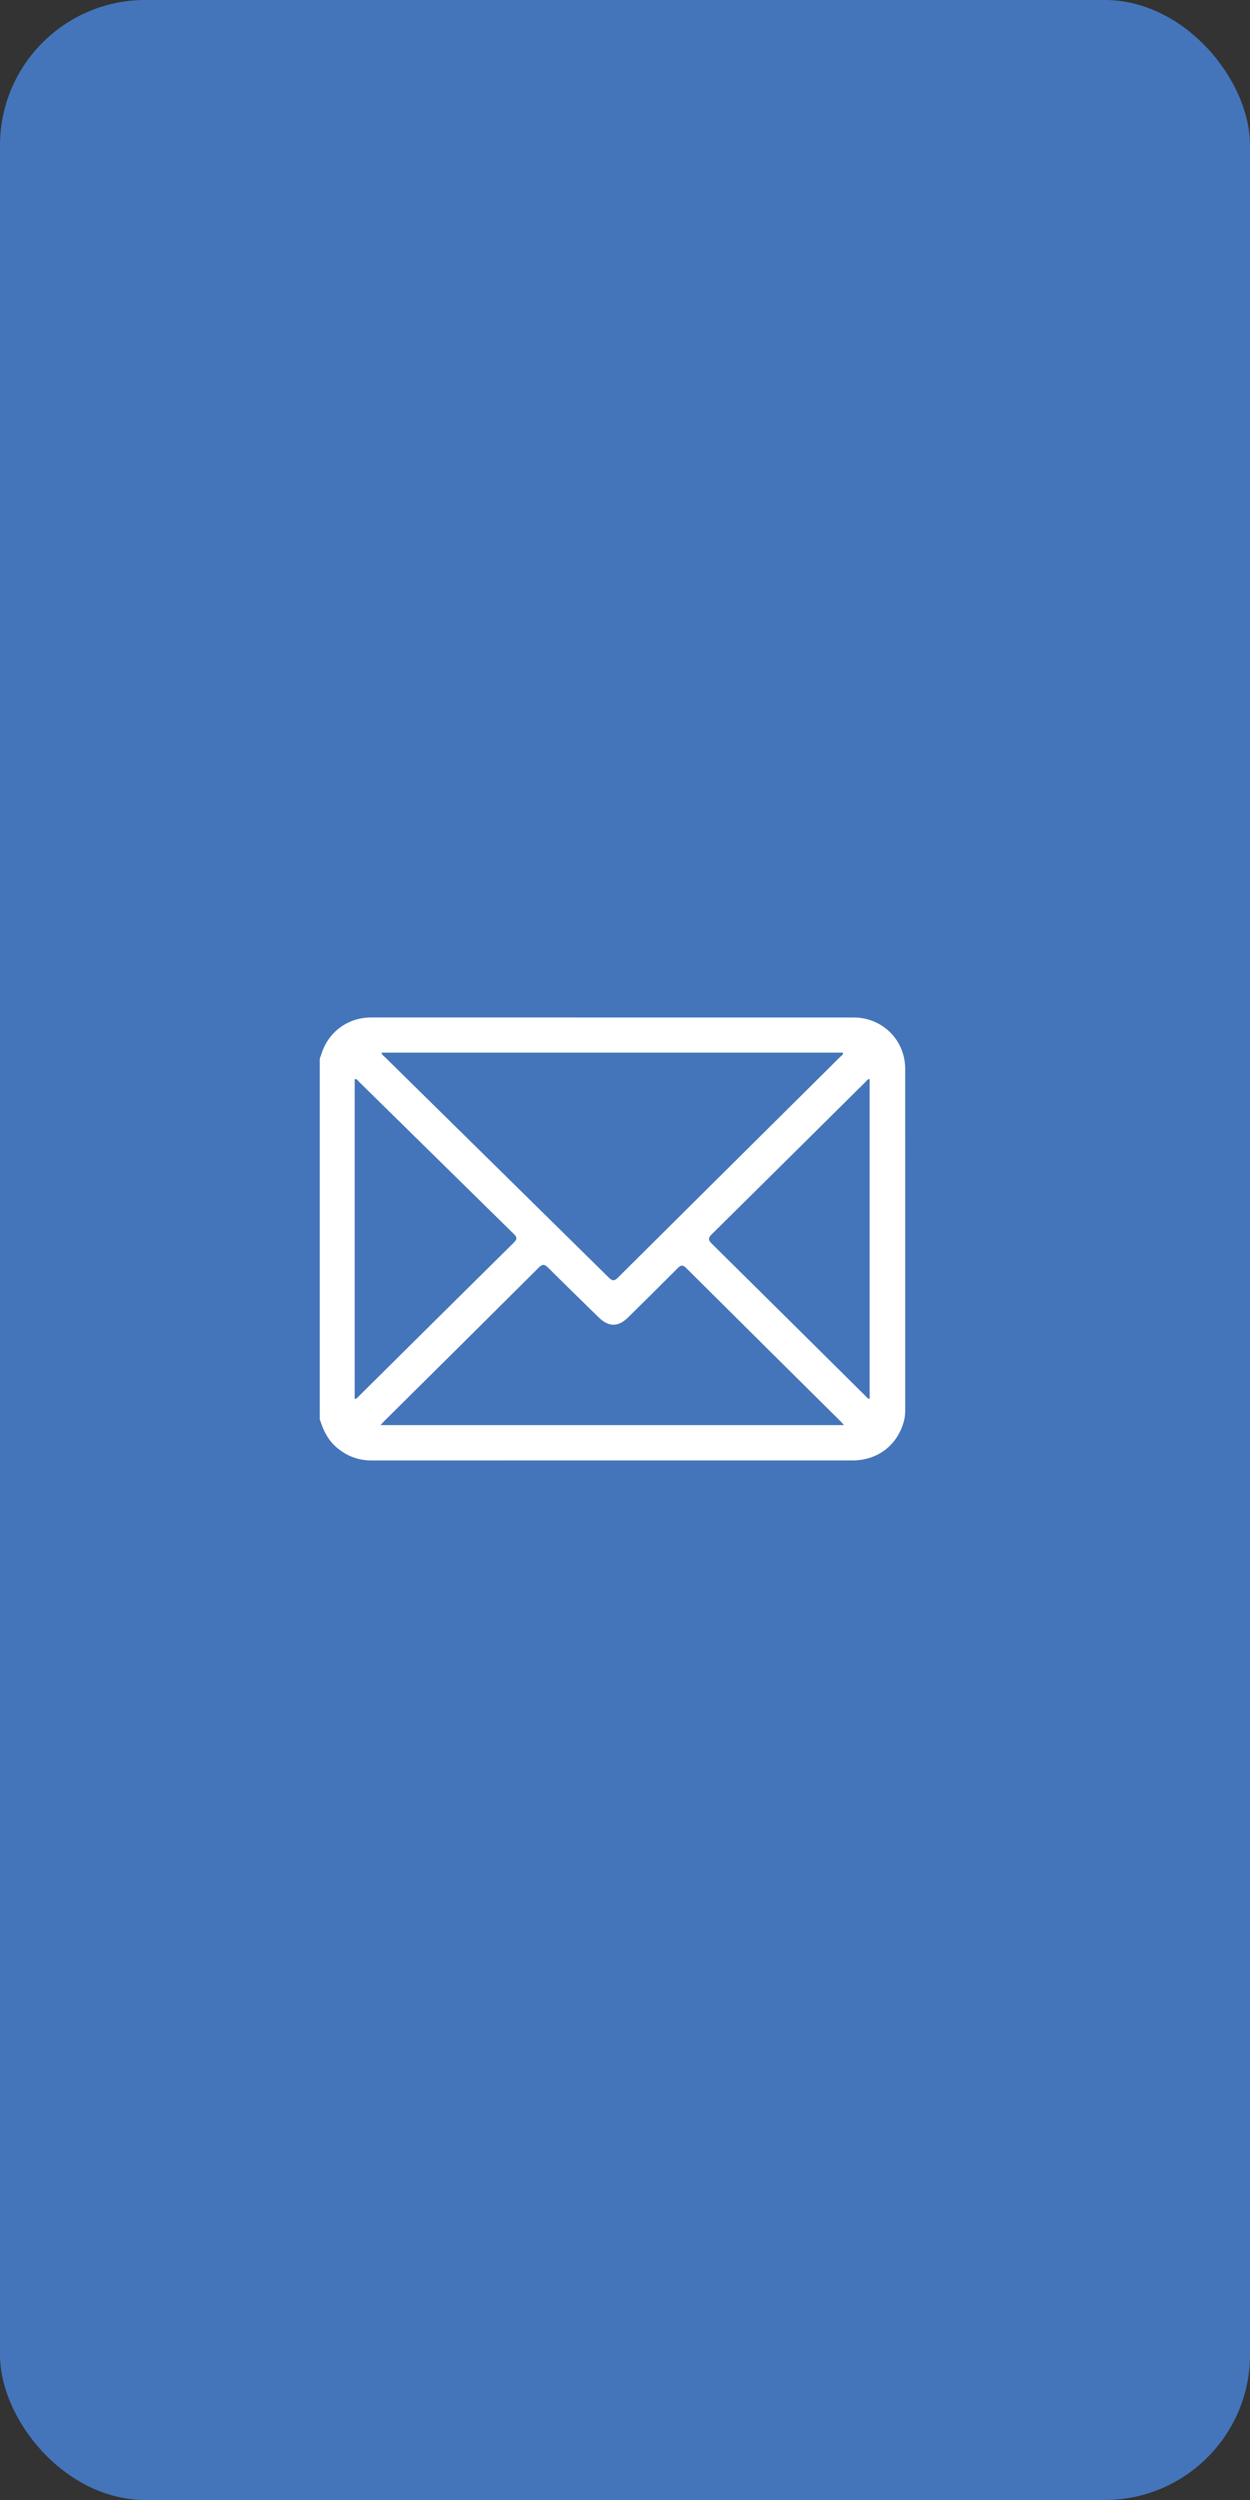
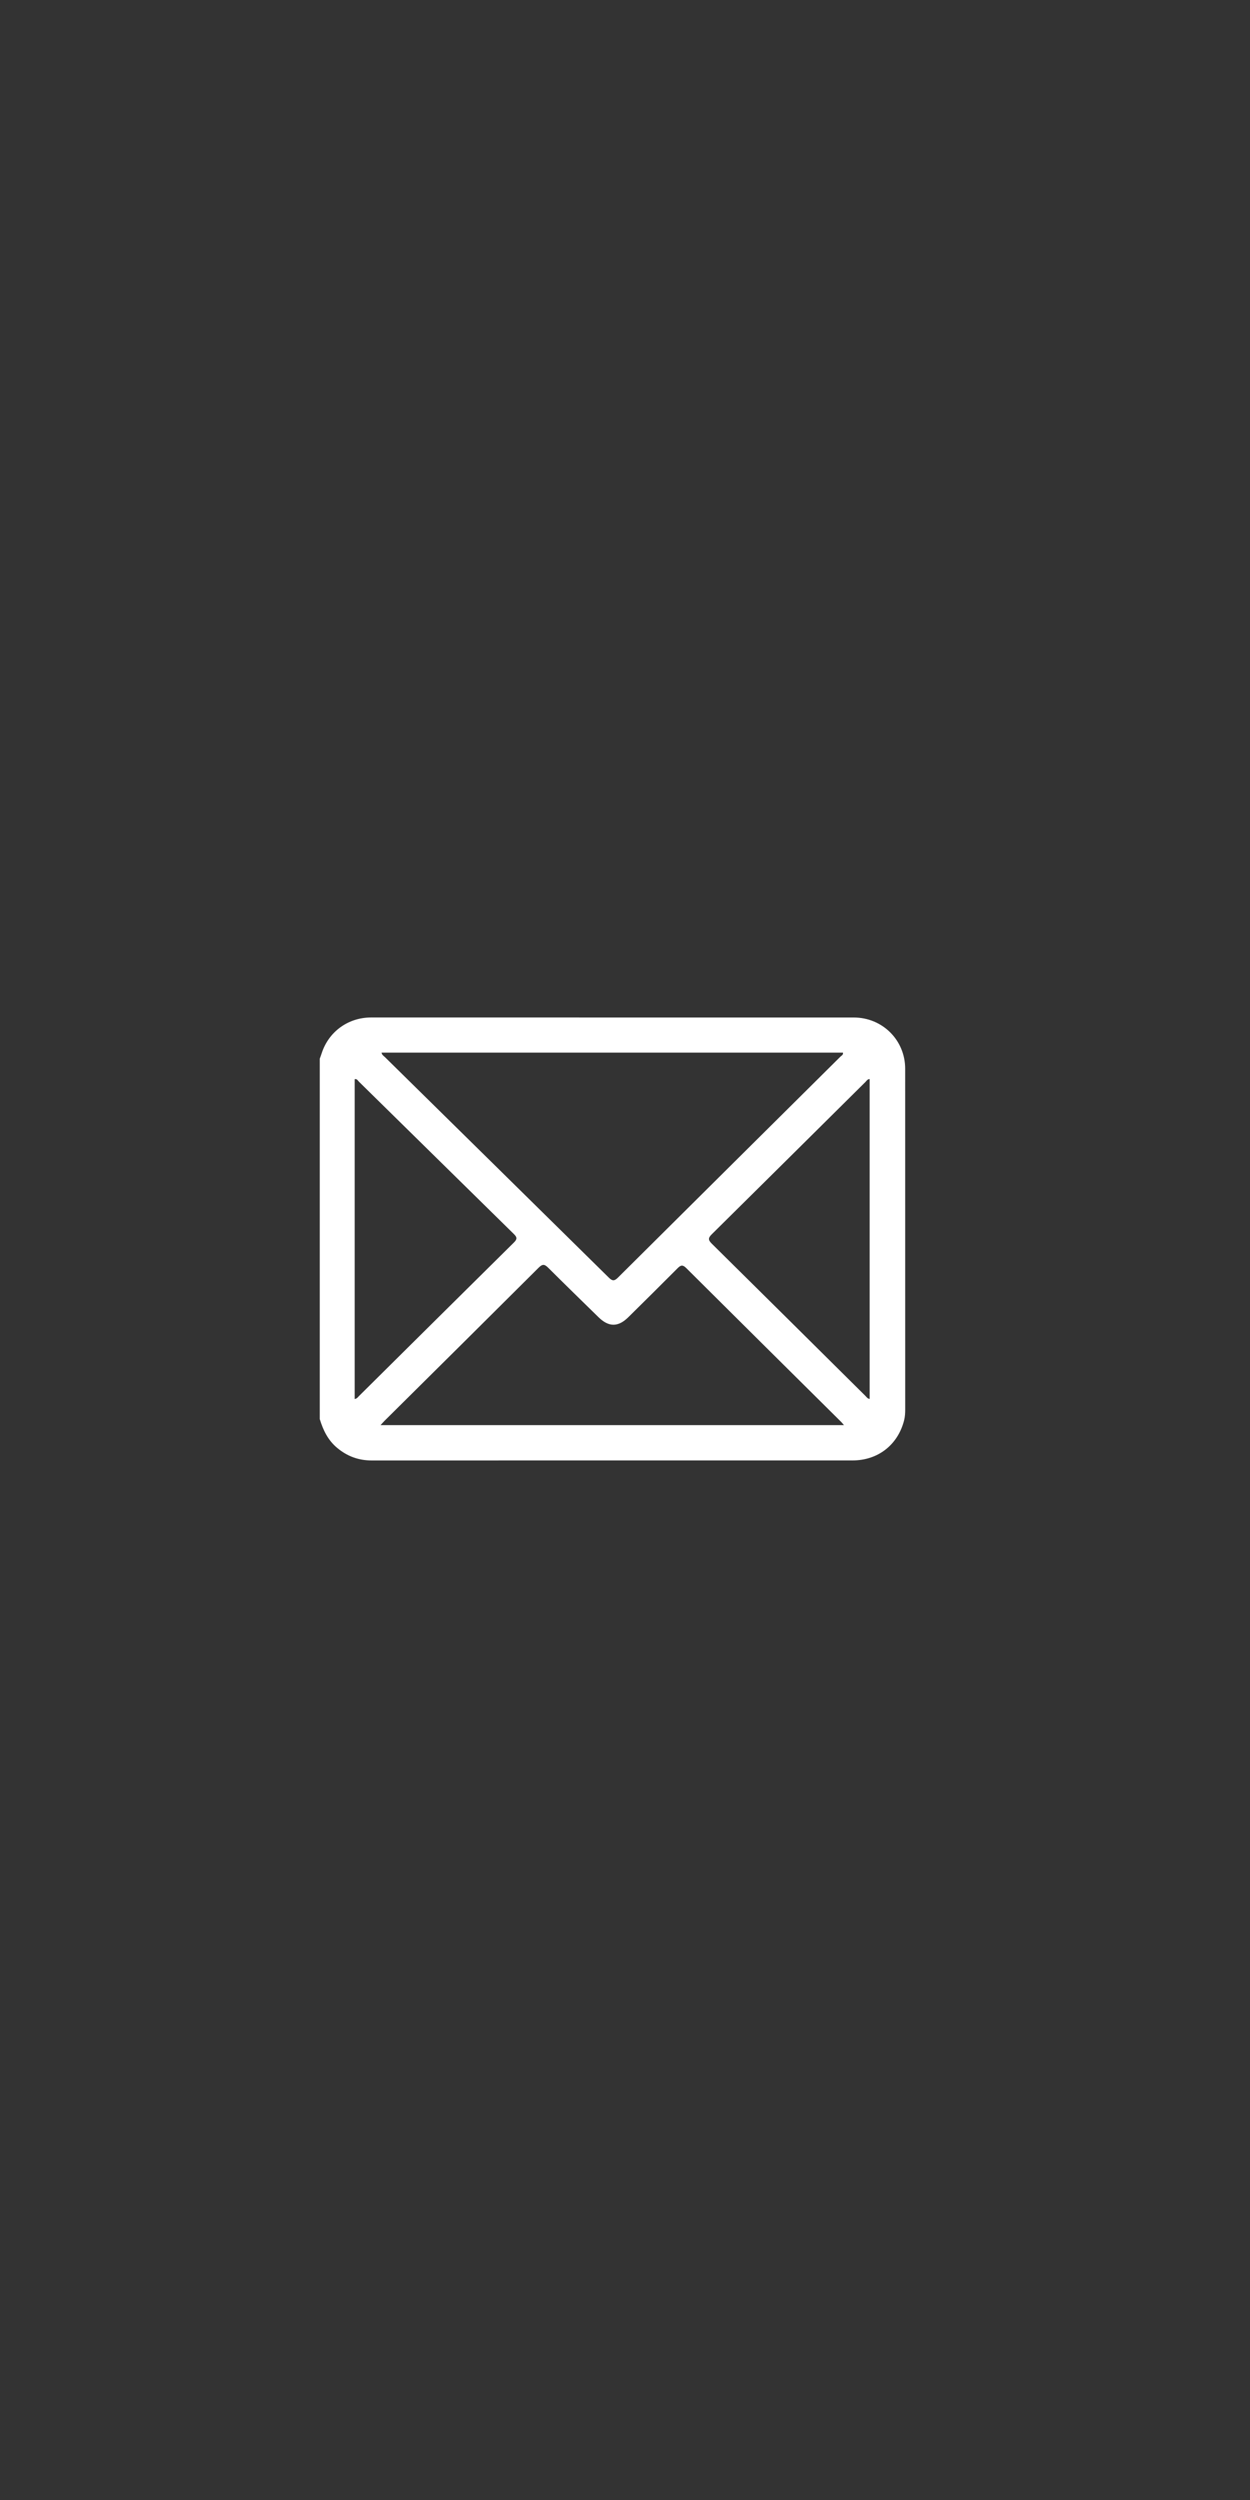
<svg xmlns="http://www.w3.org/2000/svg" width="43" height="86" viewBox="0 0 43 86" fill="none">
  <rect x="0" y="0" width="43" height="86" fill="#333333" stroke="none" />
-   <rect width="43" height="86" rx="5" fill="#4475BA" />
  <g clip-path="url(#clip0_429_3605)">
    <path d="M11 48.82V36.419C11.022 36.358 11.045 36.297 11.065 36.235C11.305 35.491 11.973 35.002 12.766 35.001C18.299 35 23.834 35 29.368 35.002C30.355 35.002 31.137 35.78 31.138 36.762C31.14 40.667 31.139 44.572 31.139 48.478C31.139 48.608 31.133 48.737 31.1 48.864C30.885 49.704 30.202 50.238 29.329 50.239C26.683 50.24 24.037 50.239 21.391 50.239C18.523 50.239 15.654 50.238 12.786 50.24C12.333 50.24 11.942 50.095 11.598 49.807C11.284 49.545 11.116 49.199 11.001 48.82H11ZM13.125 36.211C13.139 36.293 13.202 36.326 13.246 36.369C15.812 38.896 18.38 41.422 20.944 43.951C21.067 44.073 21.135 44.071 21.257 43.95C23.805 41.415 26.358 38.884 28.909 36.35C28.947 36.313 29.013 36.288 28.998 36.211H13.125ZM13.089 49.024H29.032C28.988 48.973 28.964 48.942 28.938 48.916C27.16 47.151 25.38 45.388 23.605 43.62C23.484 43.499 23.416 43.519 23.307 43.629C22.747 44.193 22.18 44.753 21.614 45.312C21.265 45.657 20.941 45.656 20.59 45.313C20.012 44.747 19.432 44.183 18.86 43.612C18.738 43.491 18.668 43.471 18.533 43.605C16.769 45.365 14.999 47.119 13.23 48.874C13.189 48.915 13.151 48.959 13.091 49.024H13.089ZM12.201 48.127C12.281 48.112 12.309 48.065 12.344 48.029C14.123 46.266 15.899 44.501 17.68 42.741C17.801 42.622 17.787 42.558 17.674 42.448C15.897 40.703 14.122 38.955 12.345 37.208C12.308 37.171 12.282 37.105 12.201 37.124V48.126L12.201 48.127ZM29.916 37.119C29.839 37.122 29.811 37.181 29.771 37.22C28.01 38.965 26.252 40.713 24.488 42.456C24.362 42.58 24.351 42.65 24.484 42.781C26.248 44.523 28.007 46.271 29.768 48.017C29.808 48.056 29.838 48.112 29.916 48.124V37.119Z" fill="white" />
  </g>
  <defs>
    <clipPath id="clip0_429_3605">
      <rect width="20.139" height="15.241" fill="white" transform="translate(11 35)" />
    </clipPath>
  </defs>
</svg>